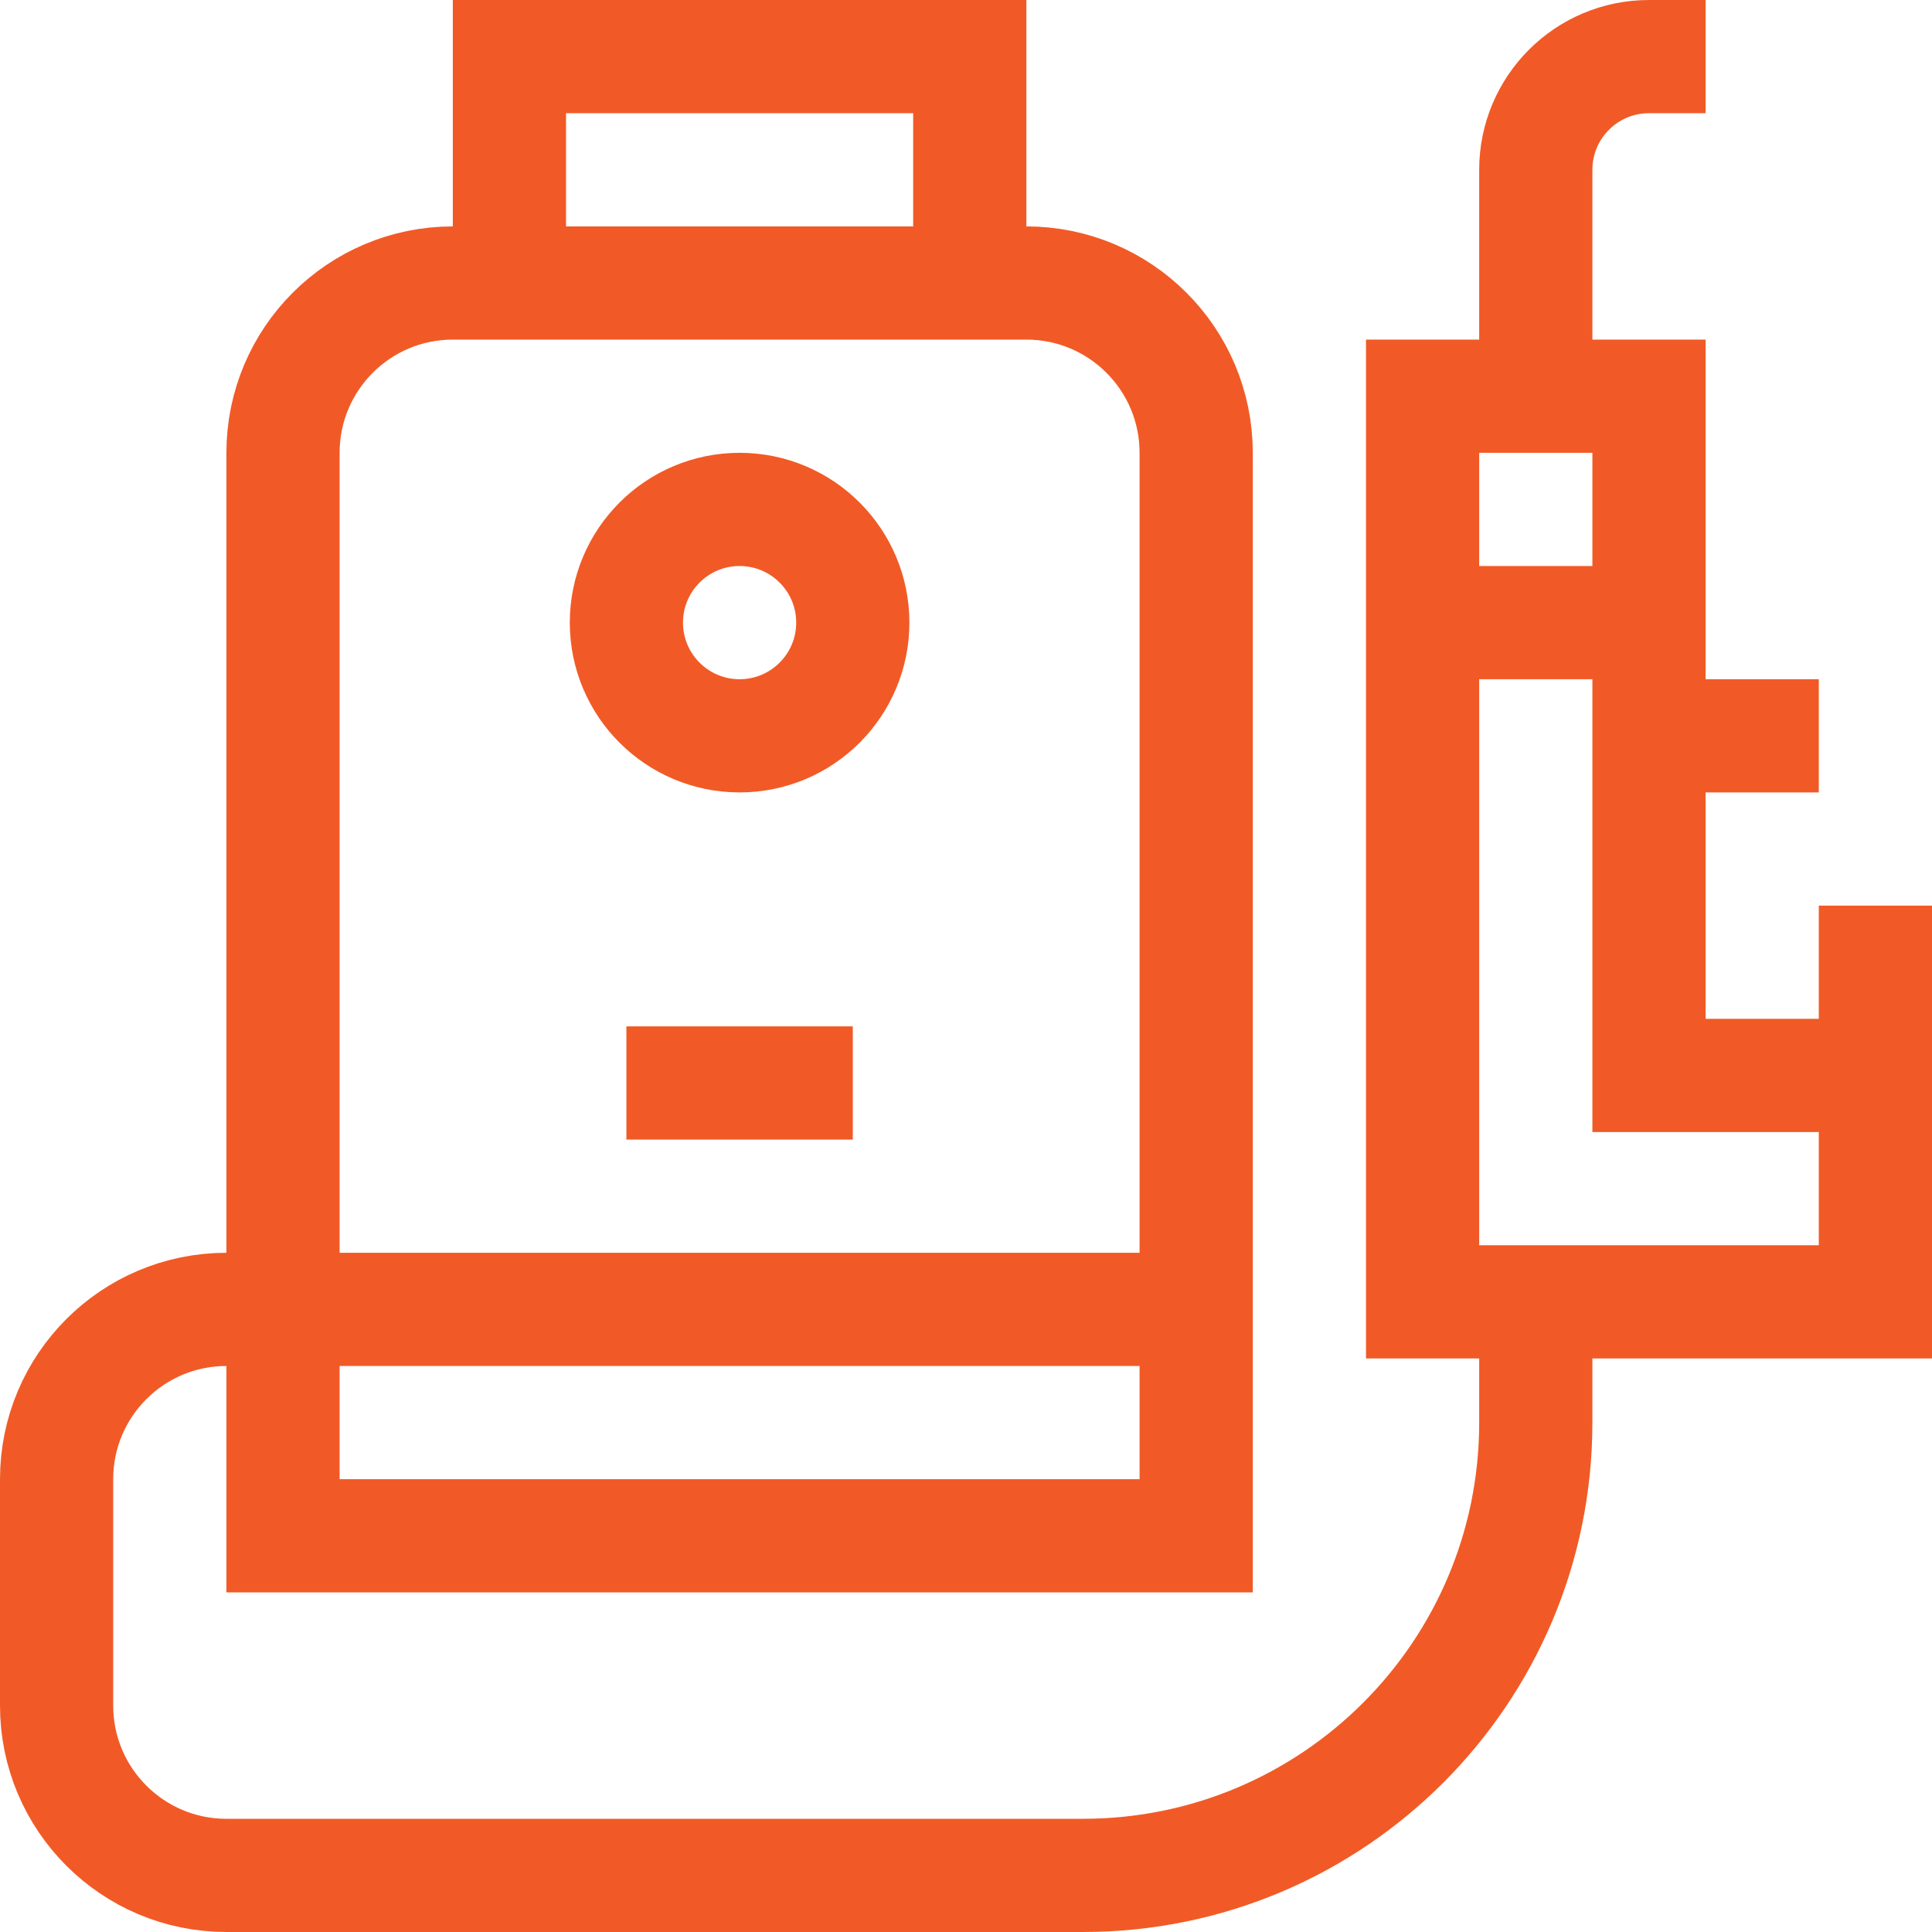
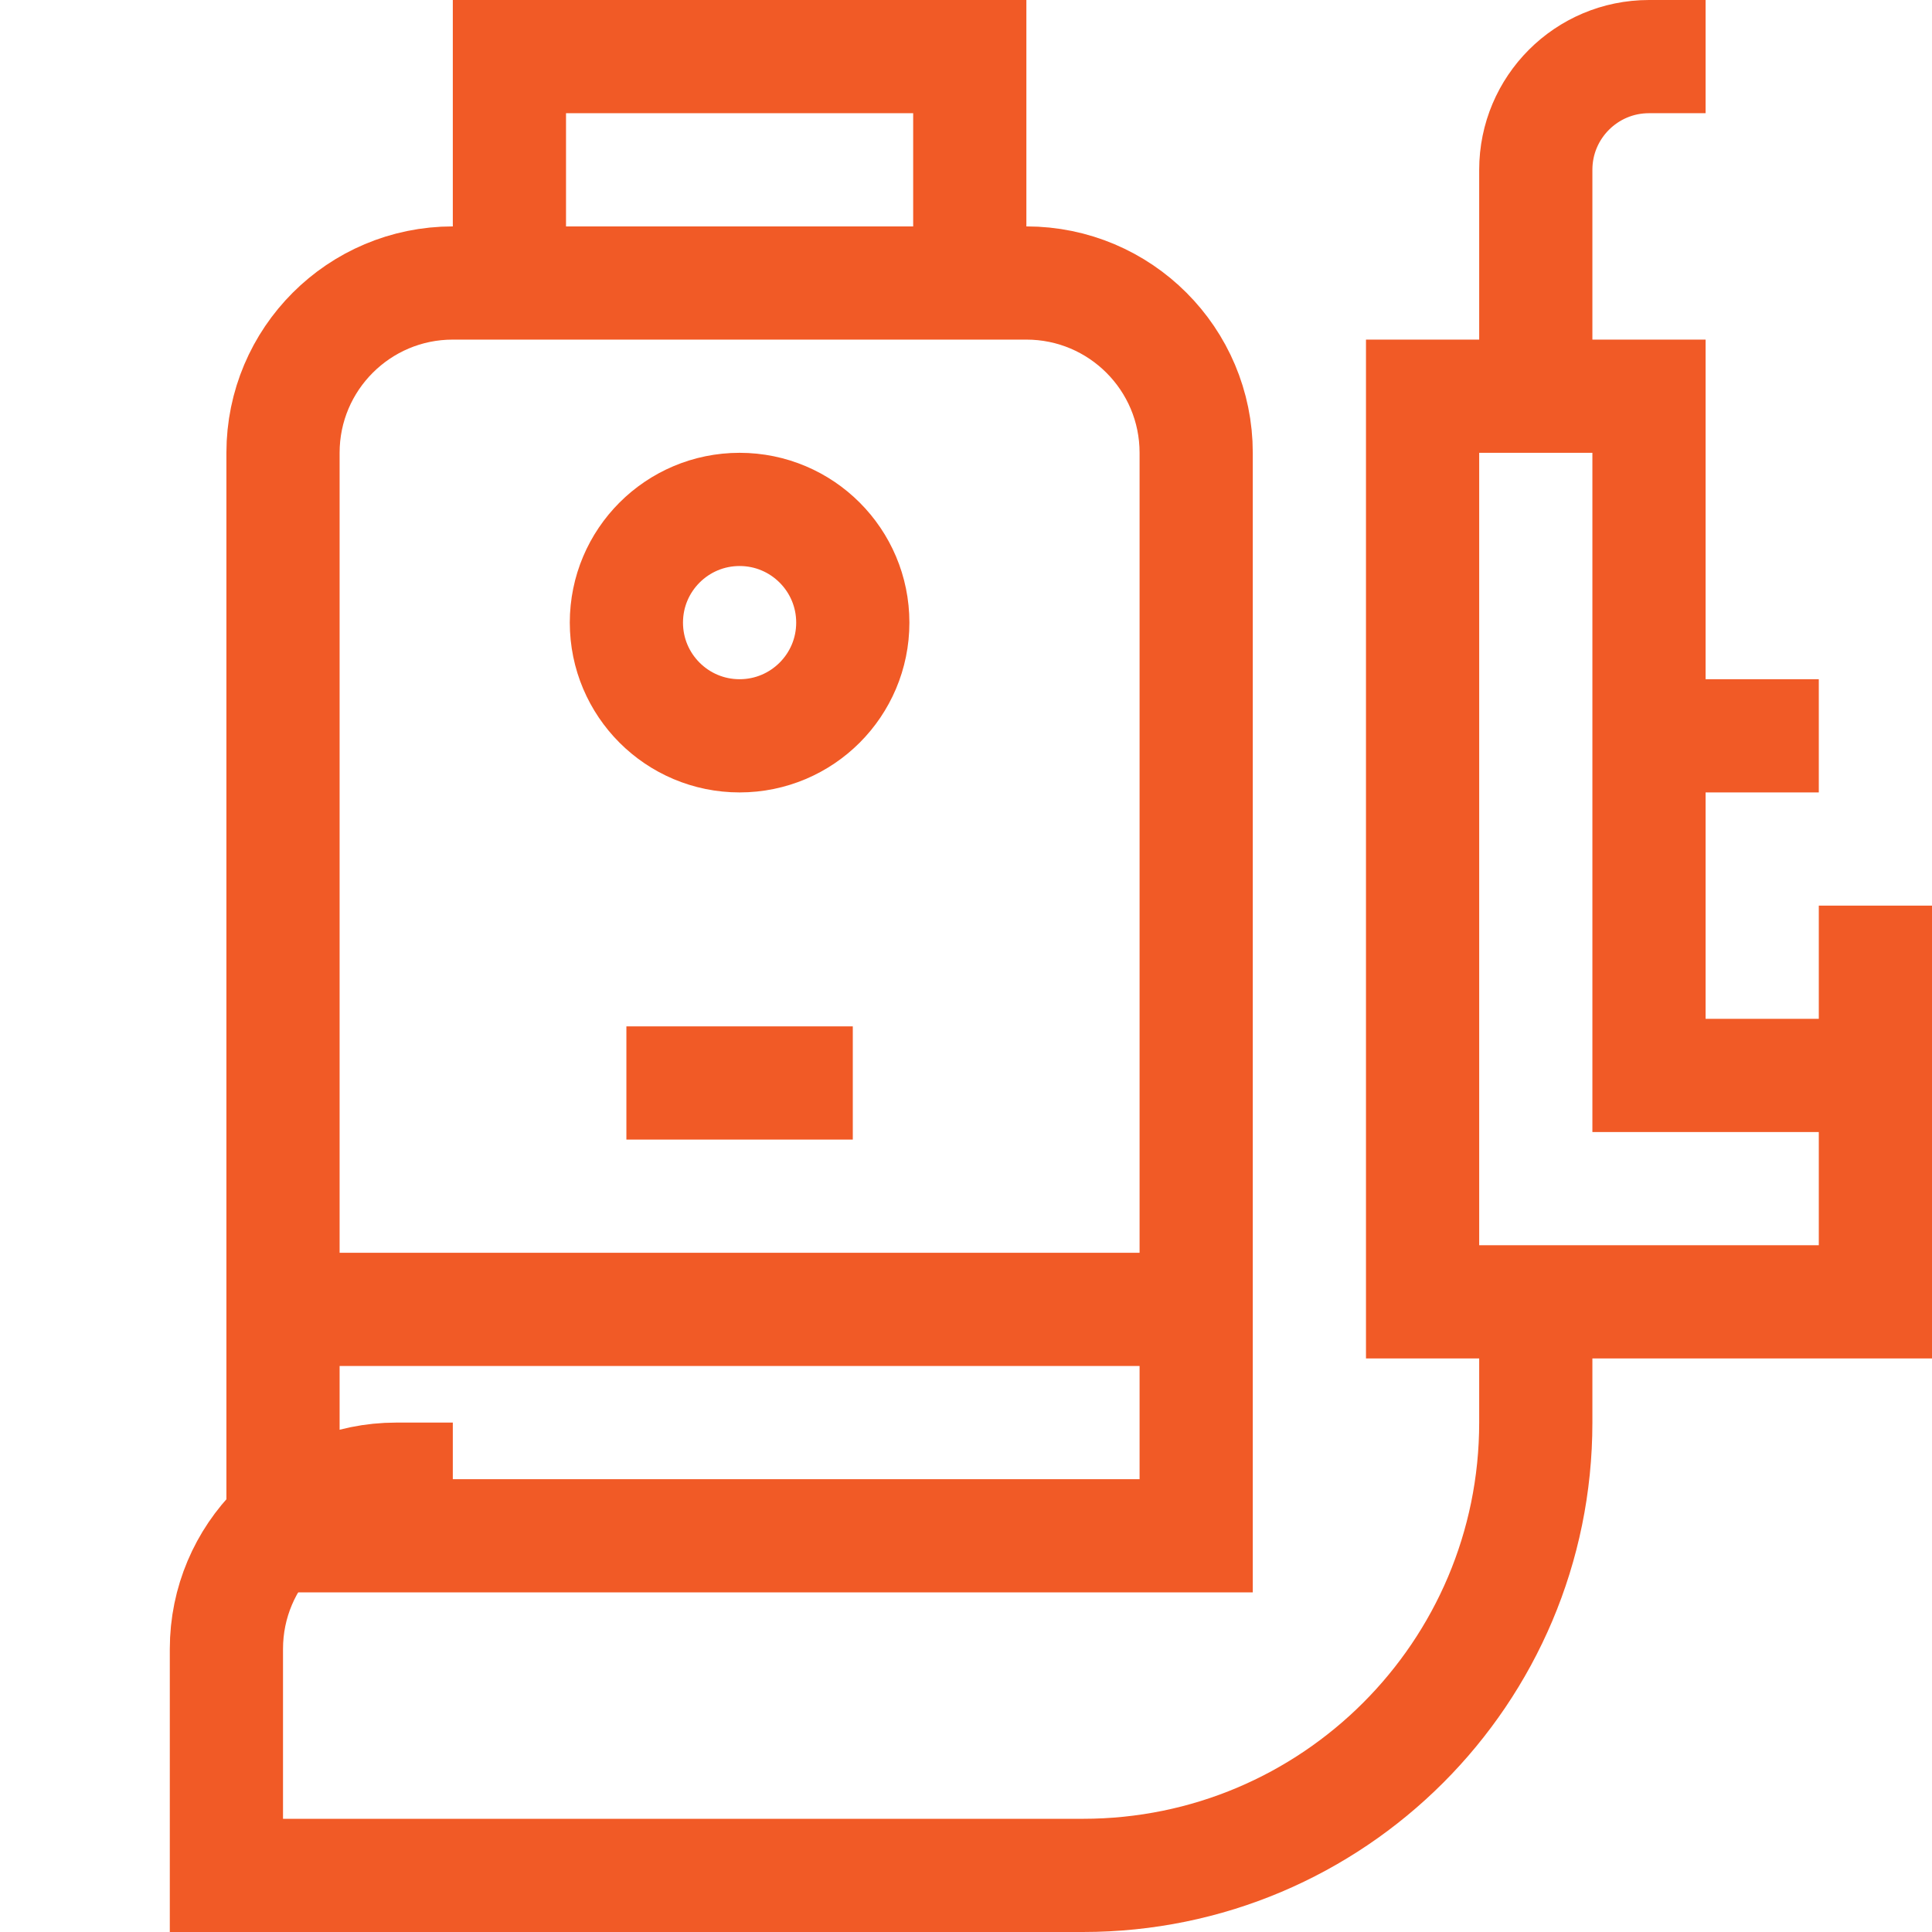
<svg xmlns="http://www.w3.org/2000/svg" version="1.1" id="Capa_1" x="0px" y="0px" viewBox="0 0 512 512" style="enable-background:new 0 0 512 512;" xml:space="preserve" width="512" height="512">
  <g>
    <polyline style="fill:none;stroke:#f15a26;stroke-width:30;stroke-miterlimit:10;" points="497,285 437,285 437,105 377,105 &#10;&#09;&#09;377,345 497,345 497,240 &#09;" />
    <line style="fill:none;stroke:#f15a26;stroke-width:30;stroke-miterlimit:10;" x1="437" y1="195" x2="482" y2="195" />
    <path style="fill:none;stroke:#f15a26;stroke-width:30;stroke-miterlimit:10;" d="M407,105V45c0-16.569,13.431-30,30-30h15" />
    <path style="fill:none;stroke:#f15a26;stroke-width:30;stroke-miterlimit:10;" d="M317,407H75V120c0-24.853,20.147-45,45-45h152&#10;&#09;&#09;c24.853,0,45,20.147,45,45V407z" />
    <line style="fill:none;stroke:#f15a26;stroke-width:30;stroke-miterlimit:10;" x1="75" y1="347" x2="317" y2="347" />
    <line style="fill:none;stroke:#f15a26;stroke-width:30;stroke-miterlimit:10;" x1="166" y1="287" x2="226" y2="287" />
-     <path style="fill:none;stroke:#f15a26;stroke-width:30;stroke-miterlimit:10;" d="M407,345v32c0,66.274-53.726,120-120,120H60&#10;&#09;&#09;c-24.853,0-45-20.147-45-45v-60c0-24.853,20.147-45,45-45h15" />
+     <path style="fill:none;stroke:#f15a26;stroke-width:30;stroke-miterlimit:10;" d="M407,345v32c0,66.274-53.726,120-120,120H60&#10;&#09;&#09;v-60c0-24.853,20.147-45,45-45h15" />
    <circle style="fill:none;stroke:#f15a26;stroke-width:30;stroke-miterlimit:10;" cx="196" cy="165" r="30" />
    <polyline style="fill:none;stroke:#f15a26;stroke-width:30;stroke-miterlimit:10;" points="135,75 135,15 257,15 257,75 &#09;" />
-     <line style="fill:none;stroke:#f15a26;stroke-width:30;stroke-miterlimit:10;" x1="377" y1="165" x2="437" y2="165" />
  </g>
</svg>